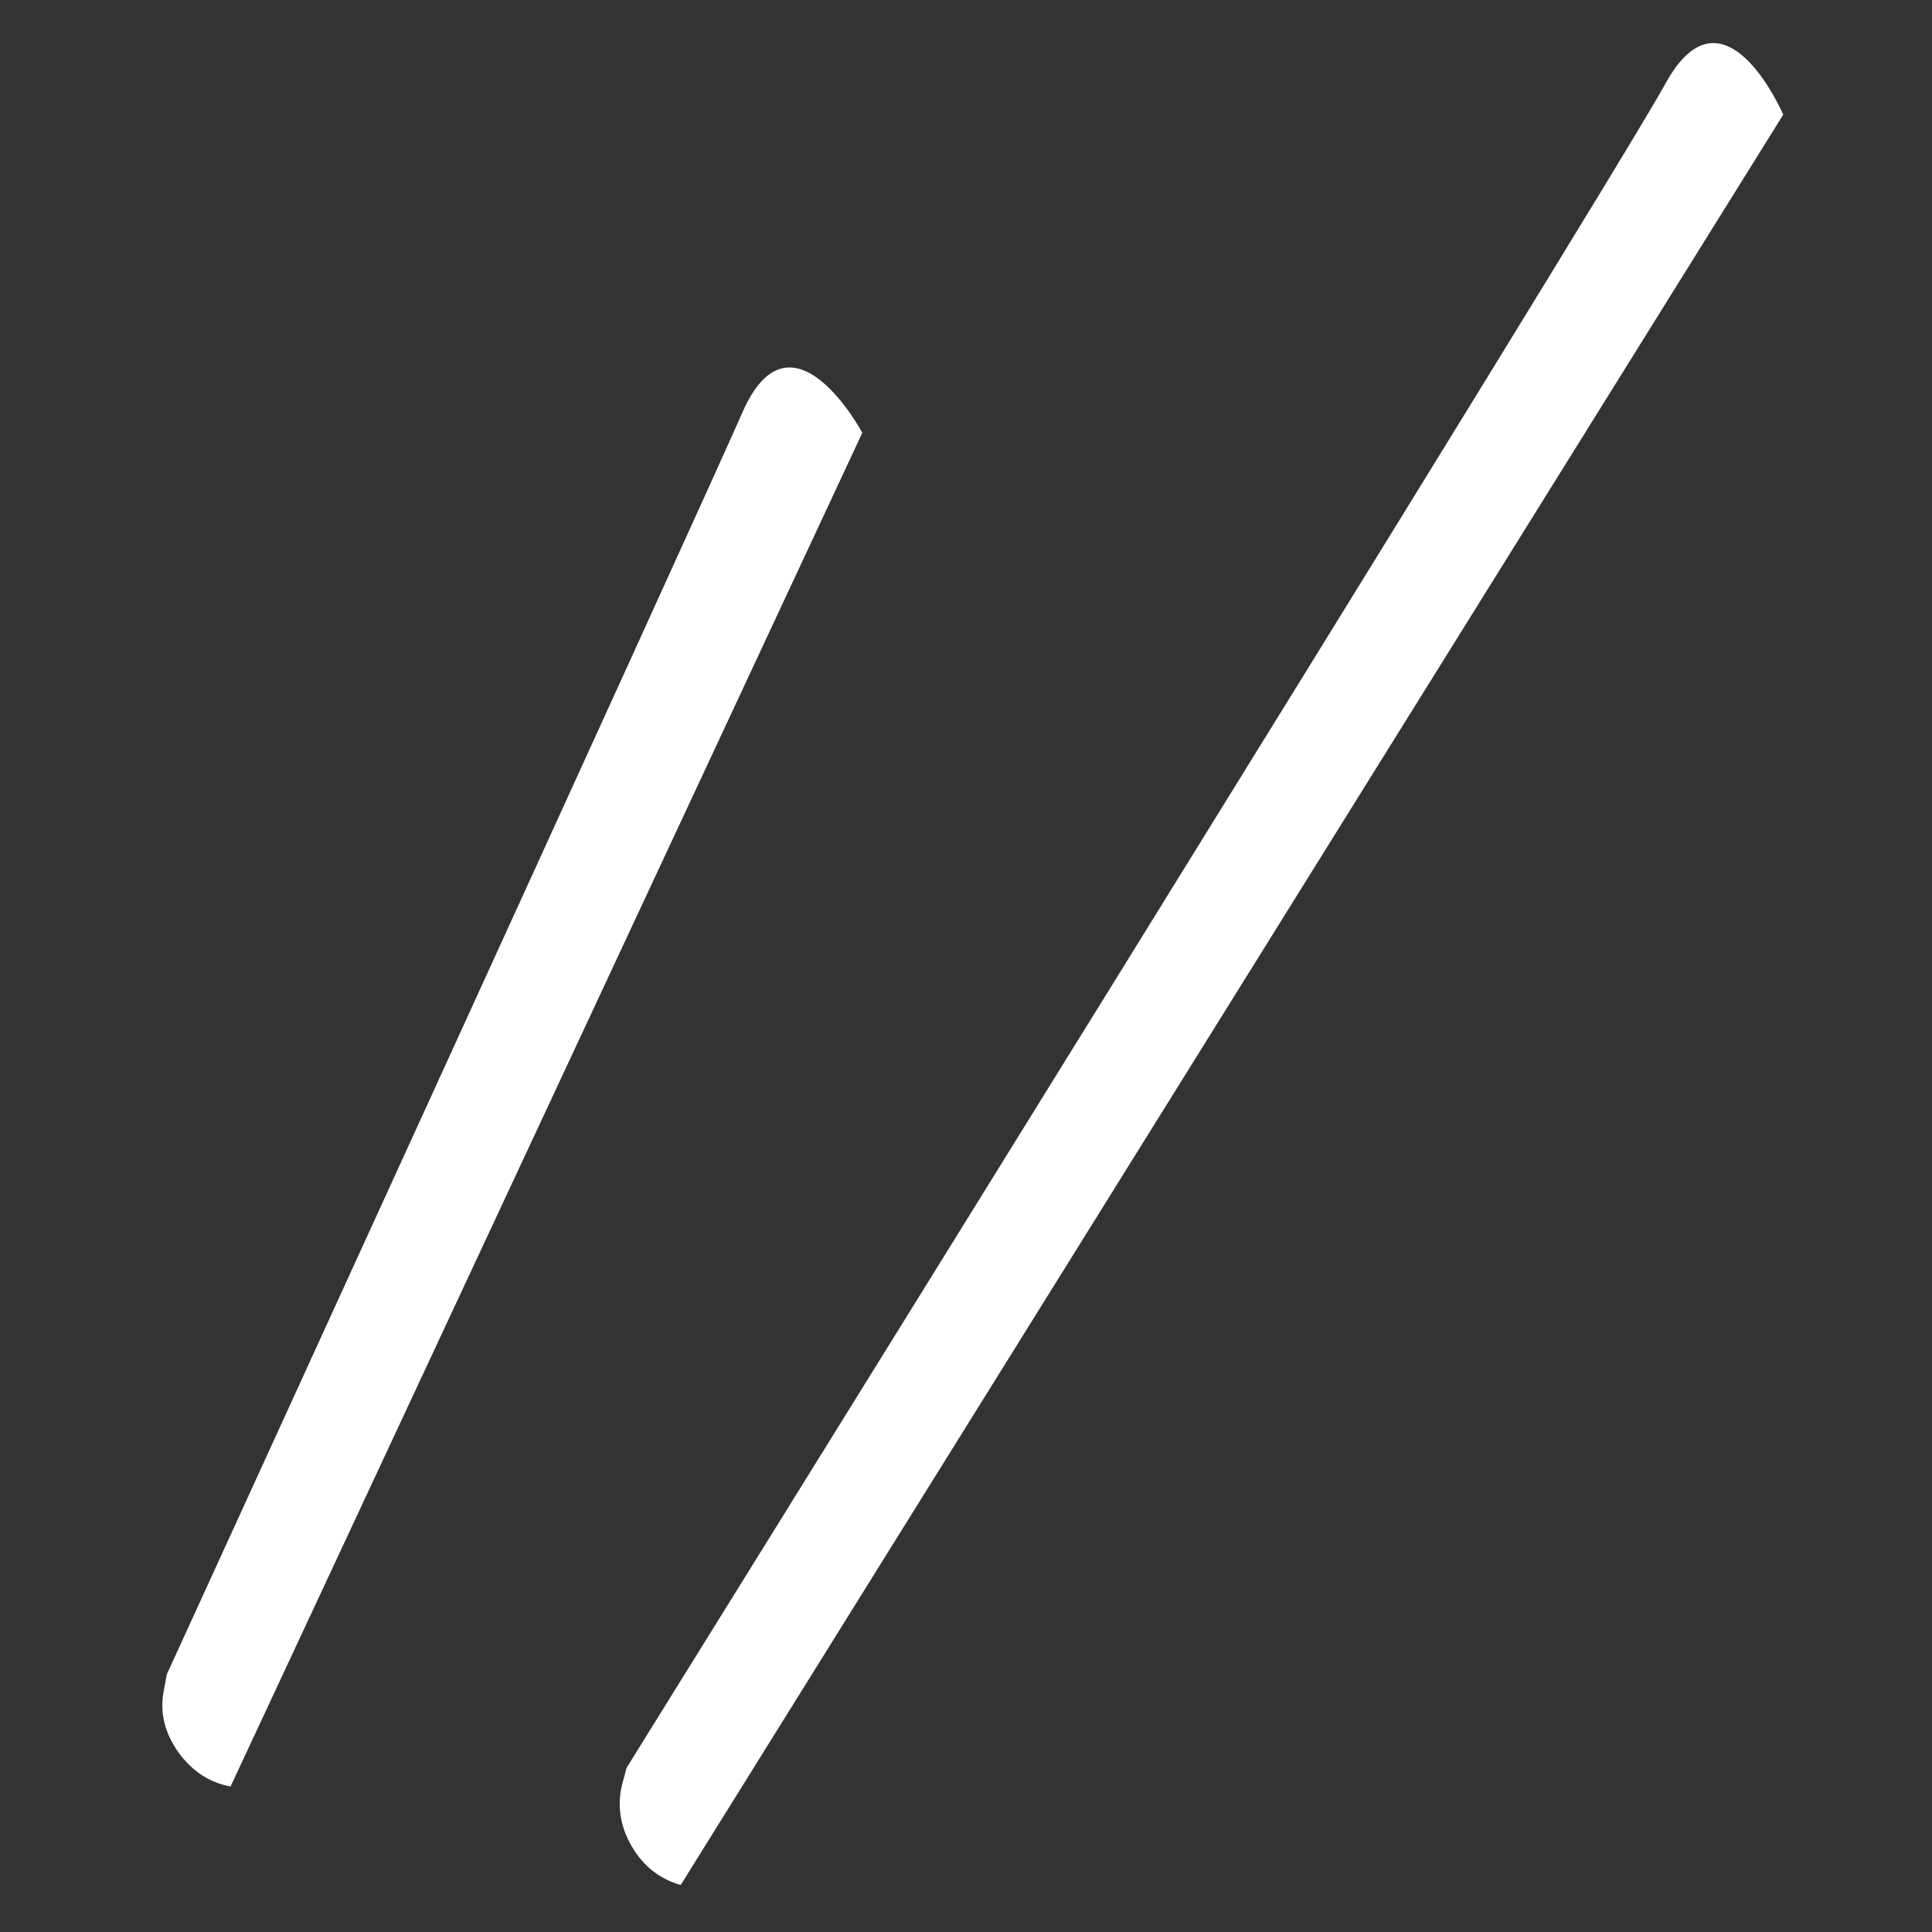
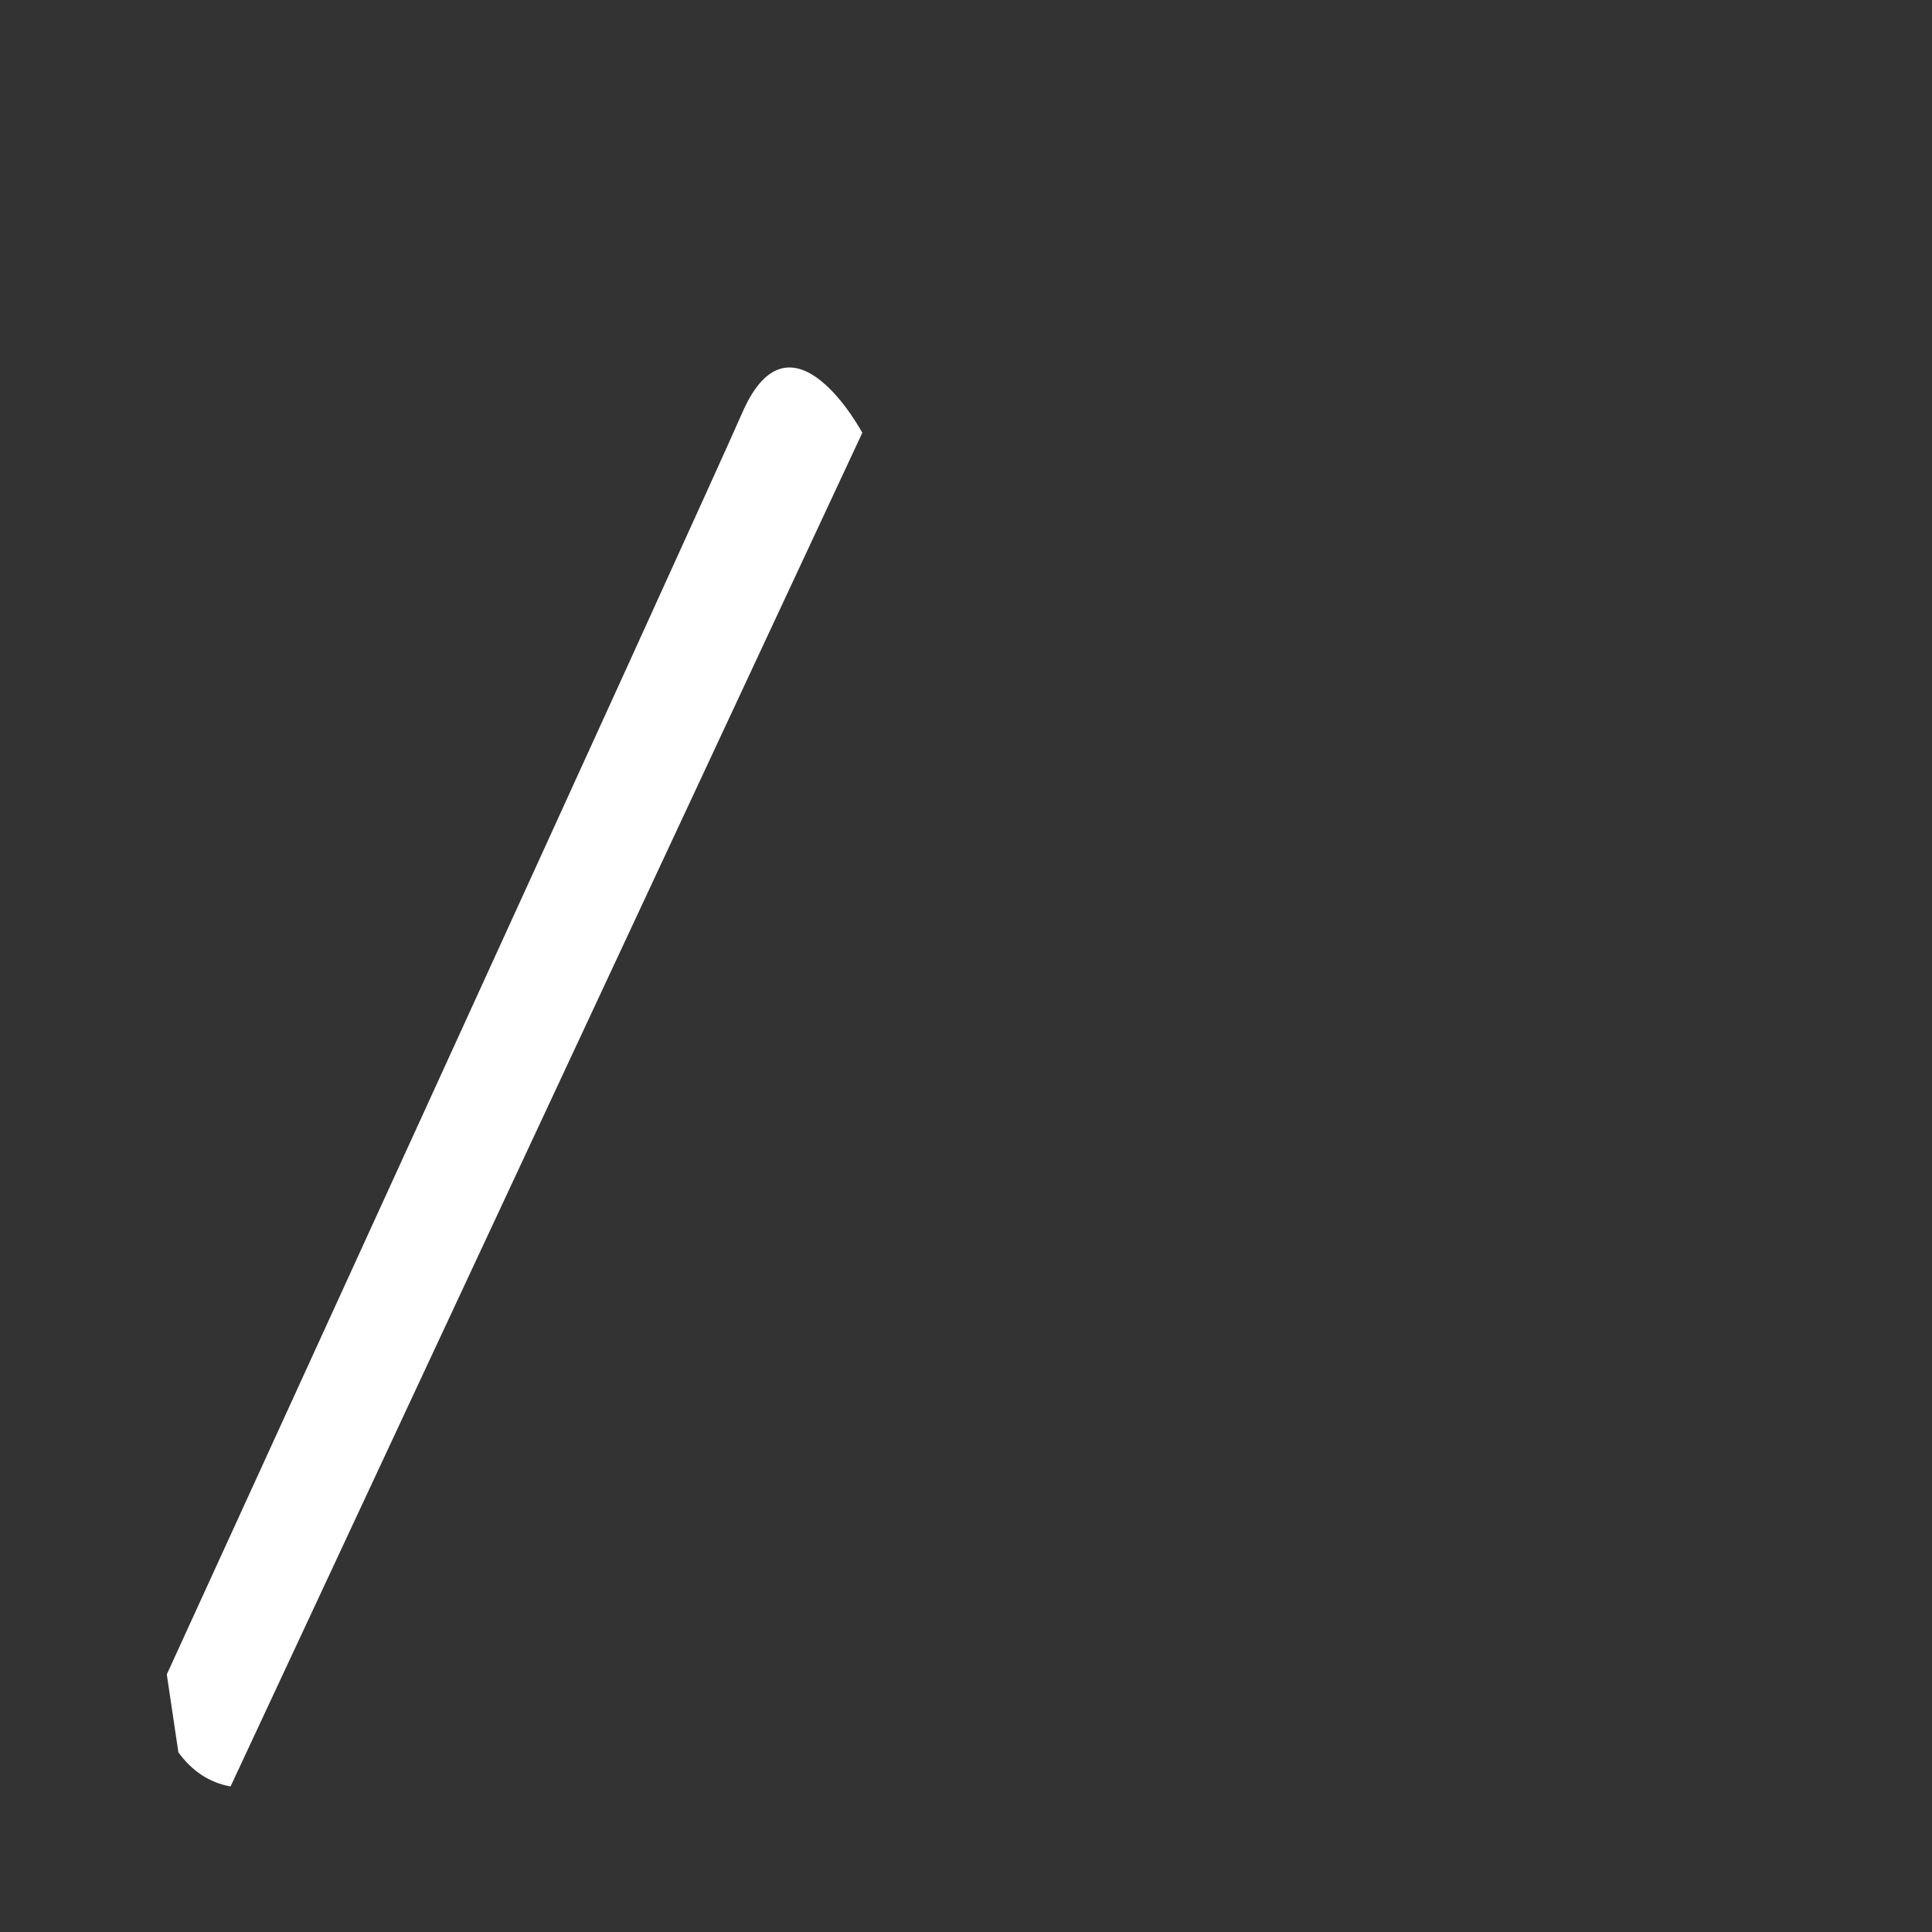
<svg xmlns="http://www.w3.org/2000/svg" version="1.1" id="レイヤー_1" x="0px" y="0px" viewBox="0 0 300 300" style="enable-background:new 0 0 300 300;" xml:space="preserve">
  <rect x="0" y="0" width="300" height="300" fill="#333333" stroke="none" />
  <style type="text/css">
	.st0{fill:#FFFFFF;}
</style>
  <g>
-     <path class="st0" d="M97.3,274.5c0,0,152.2-244.9,161.3-261.5s18.3,4.8,18.3,4.8L105.7,292.7c-3.2-0.9-5.8-2.9-7.6-6   c-1.8-3.1-2.3-6.3-1.5-9.6L97.3,274.5z" />
-   </g>
+     </g>
  <g>
-     <path class="st0" d="M25.9,260c0,0,81.8-178.7,89.4-196s18.6,3.2,18.6,3.2L35.8,277.4c-3.3-0.6-6-2.4-8.1-5.3   c-2.1-3-2.9-6.1-2.3-9.4L25.9,260z" />
+     <path class="st0" d="M25.9,260c0,0,81.8-178.7,89.4-196s18.6,3.2,18.6,3.2L35.8,277.4c-3.3-0.6-6-2.4-8.1-5.3   L25.9,260z" />
  </g>
</svg>